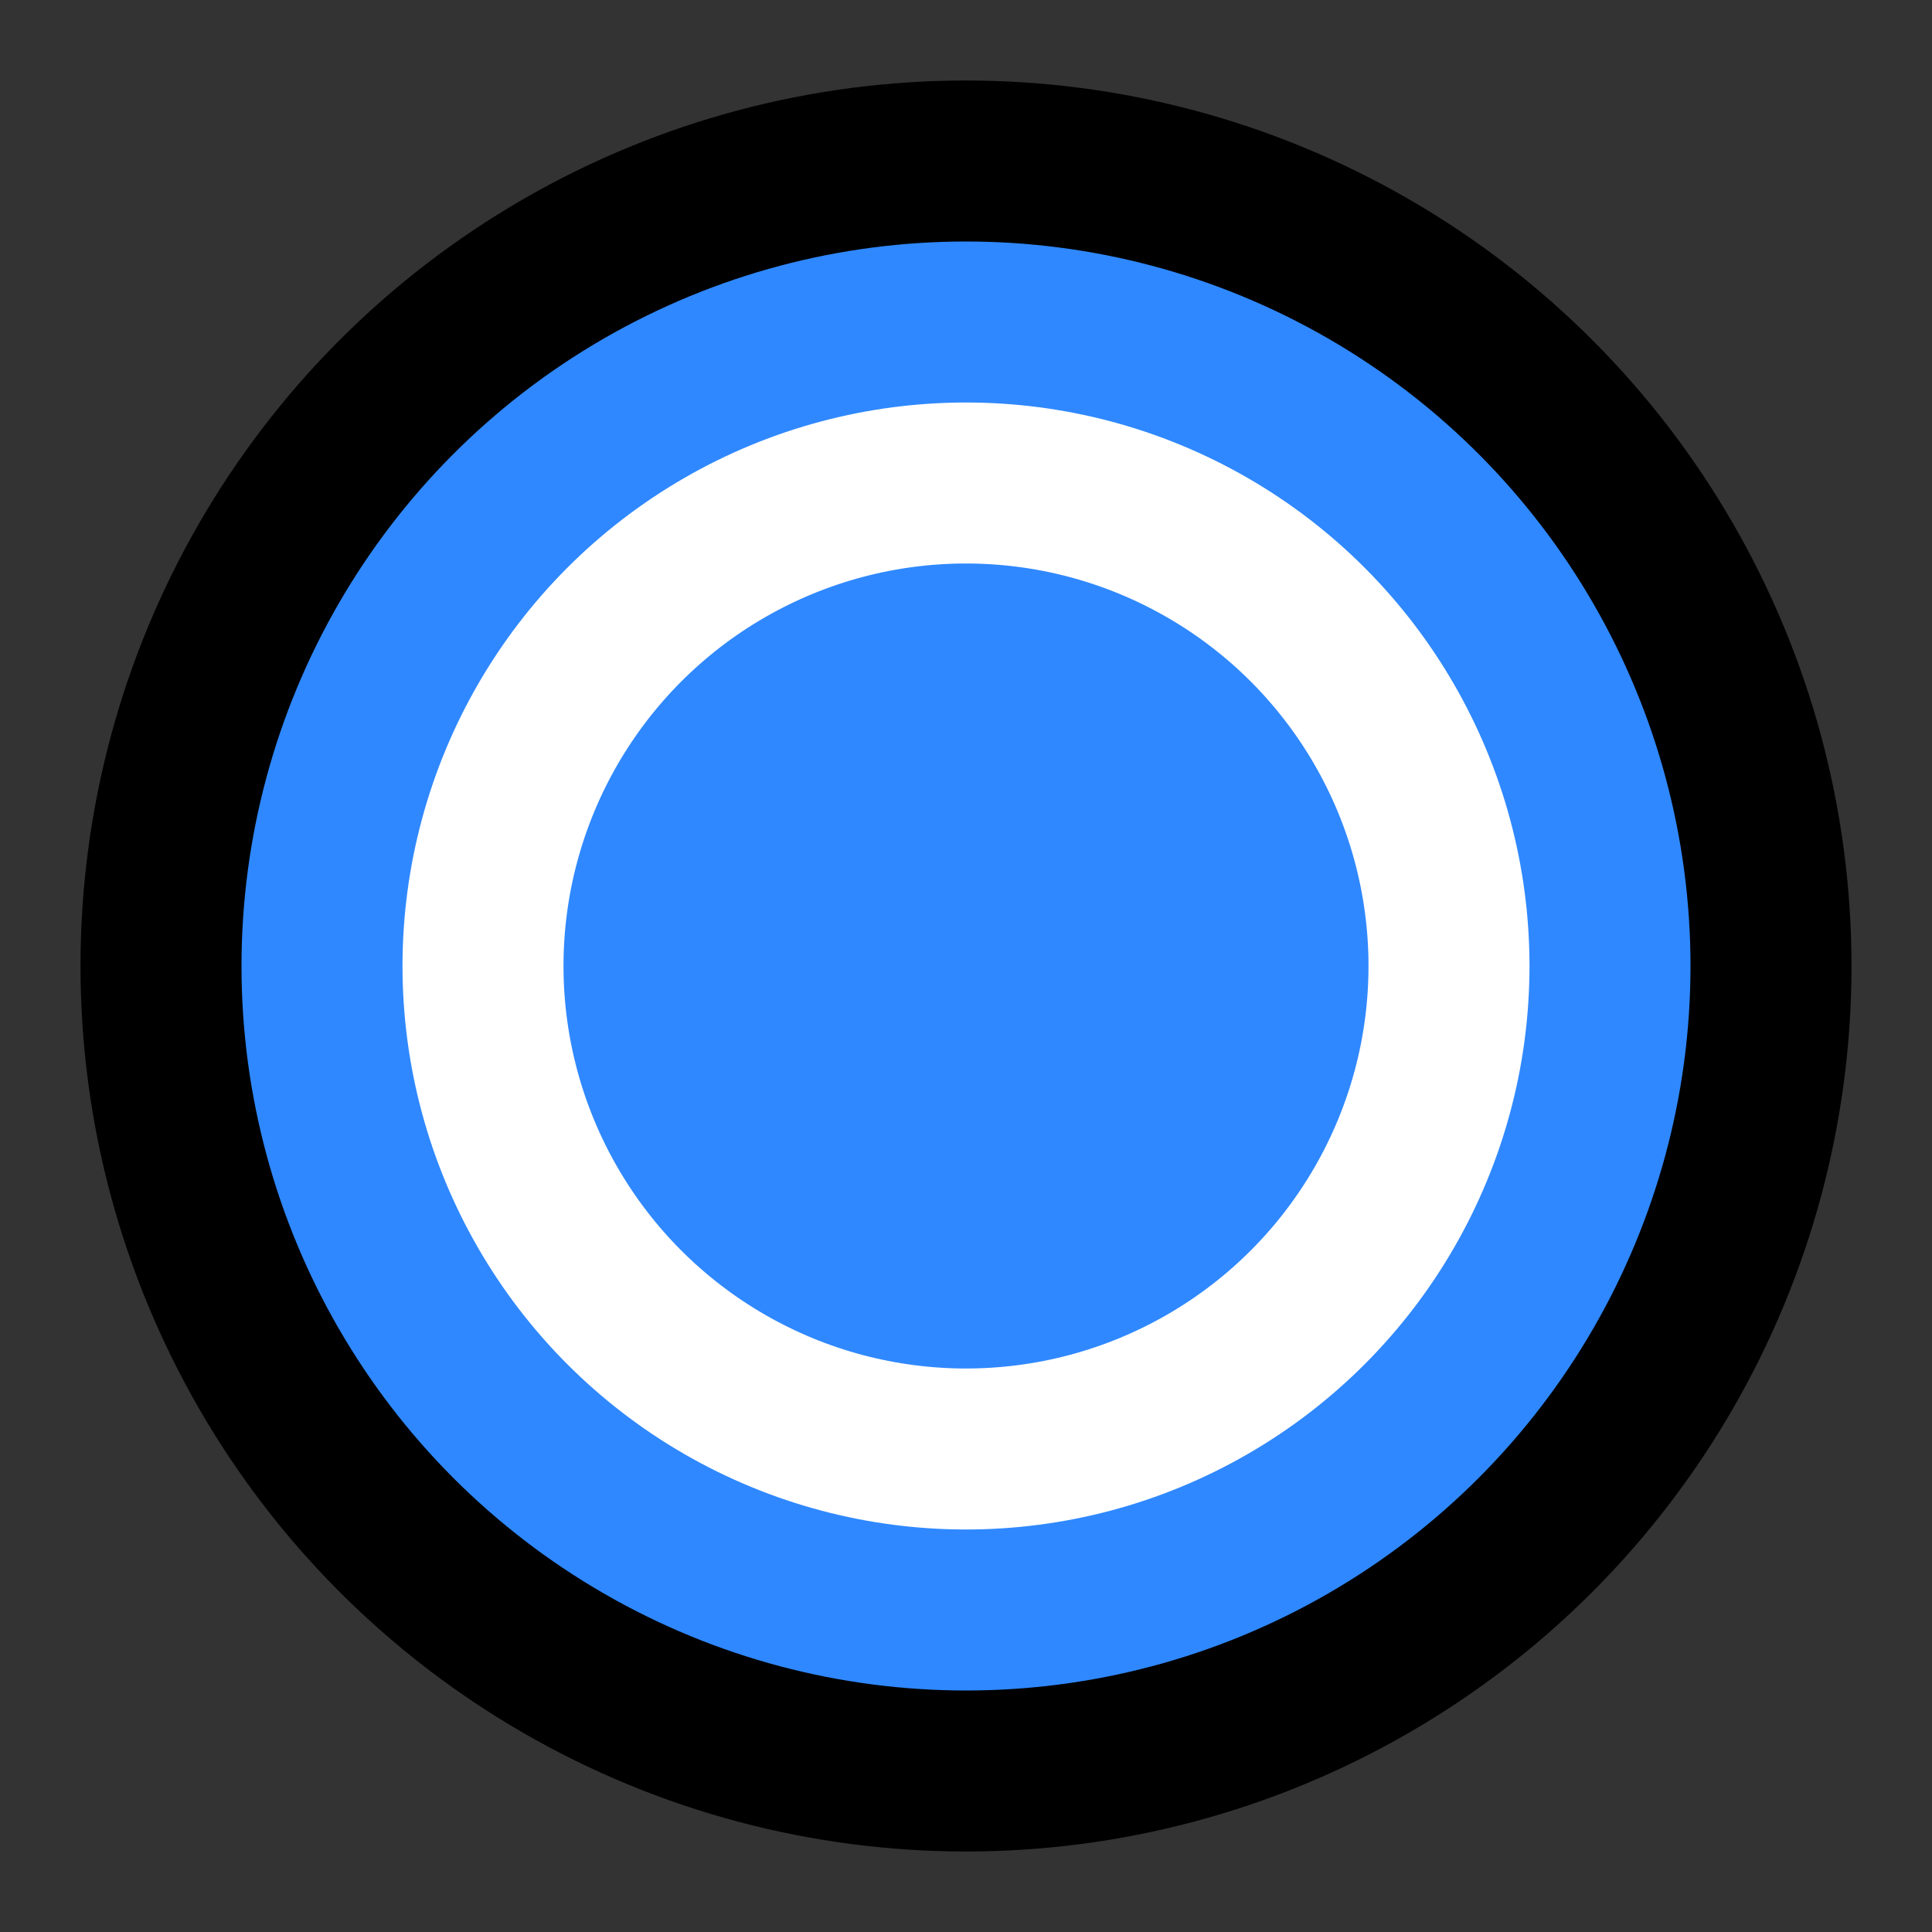
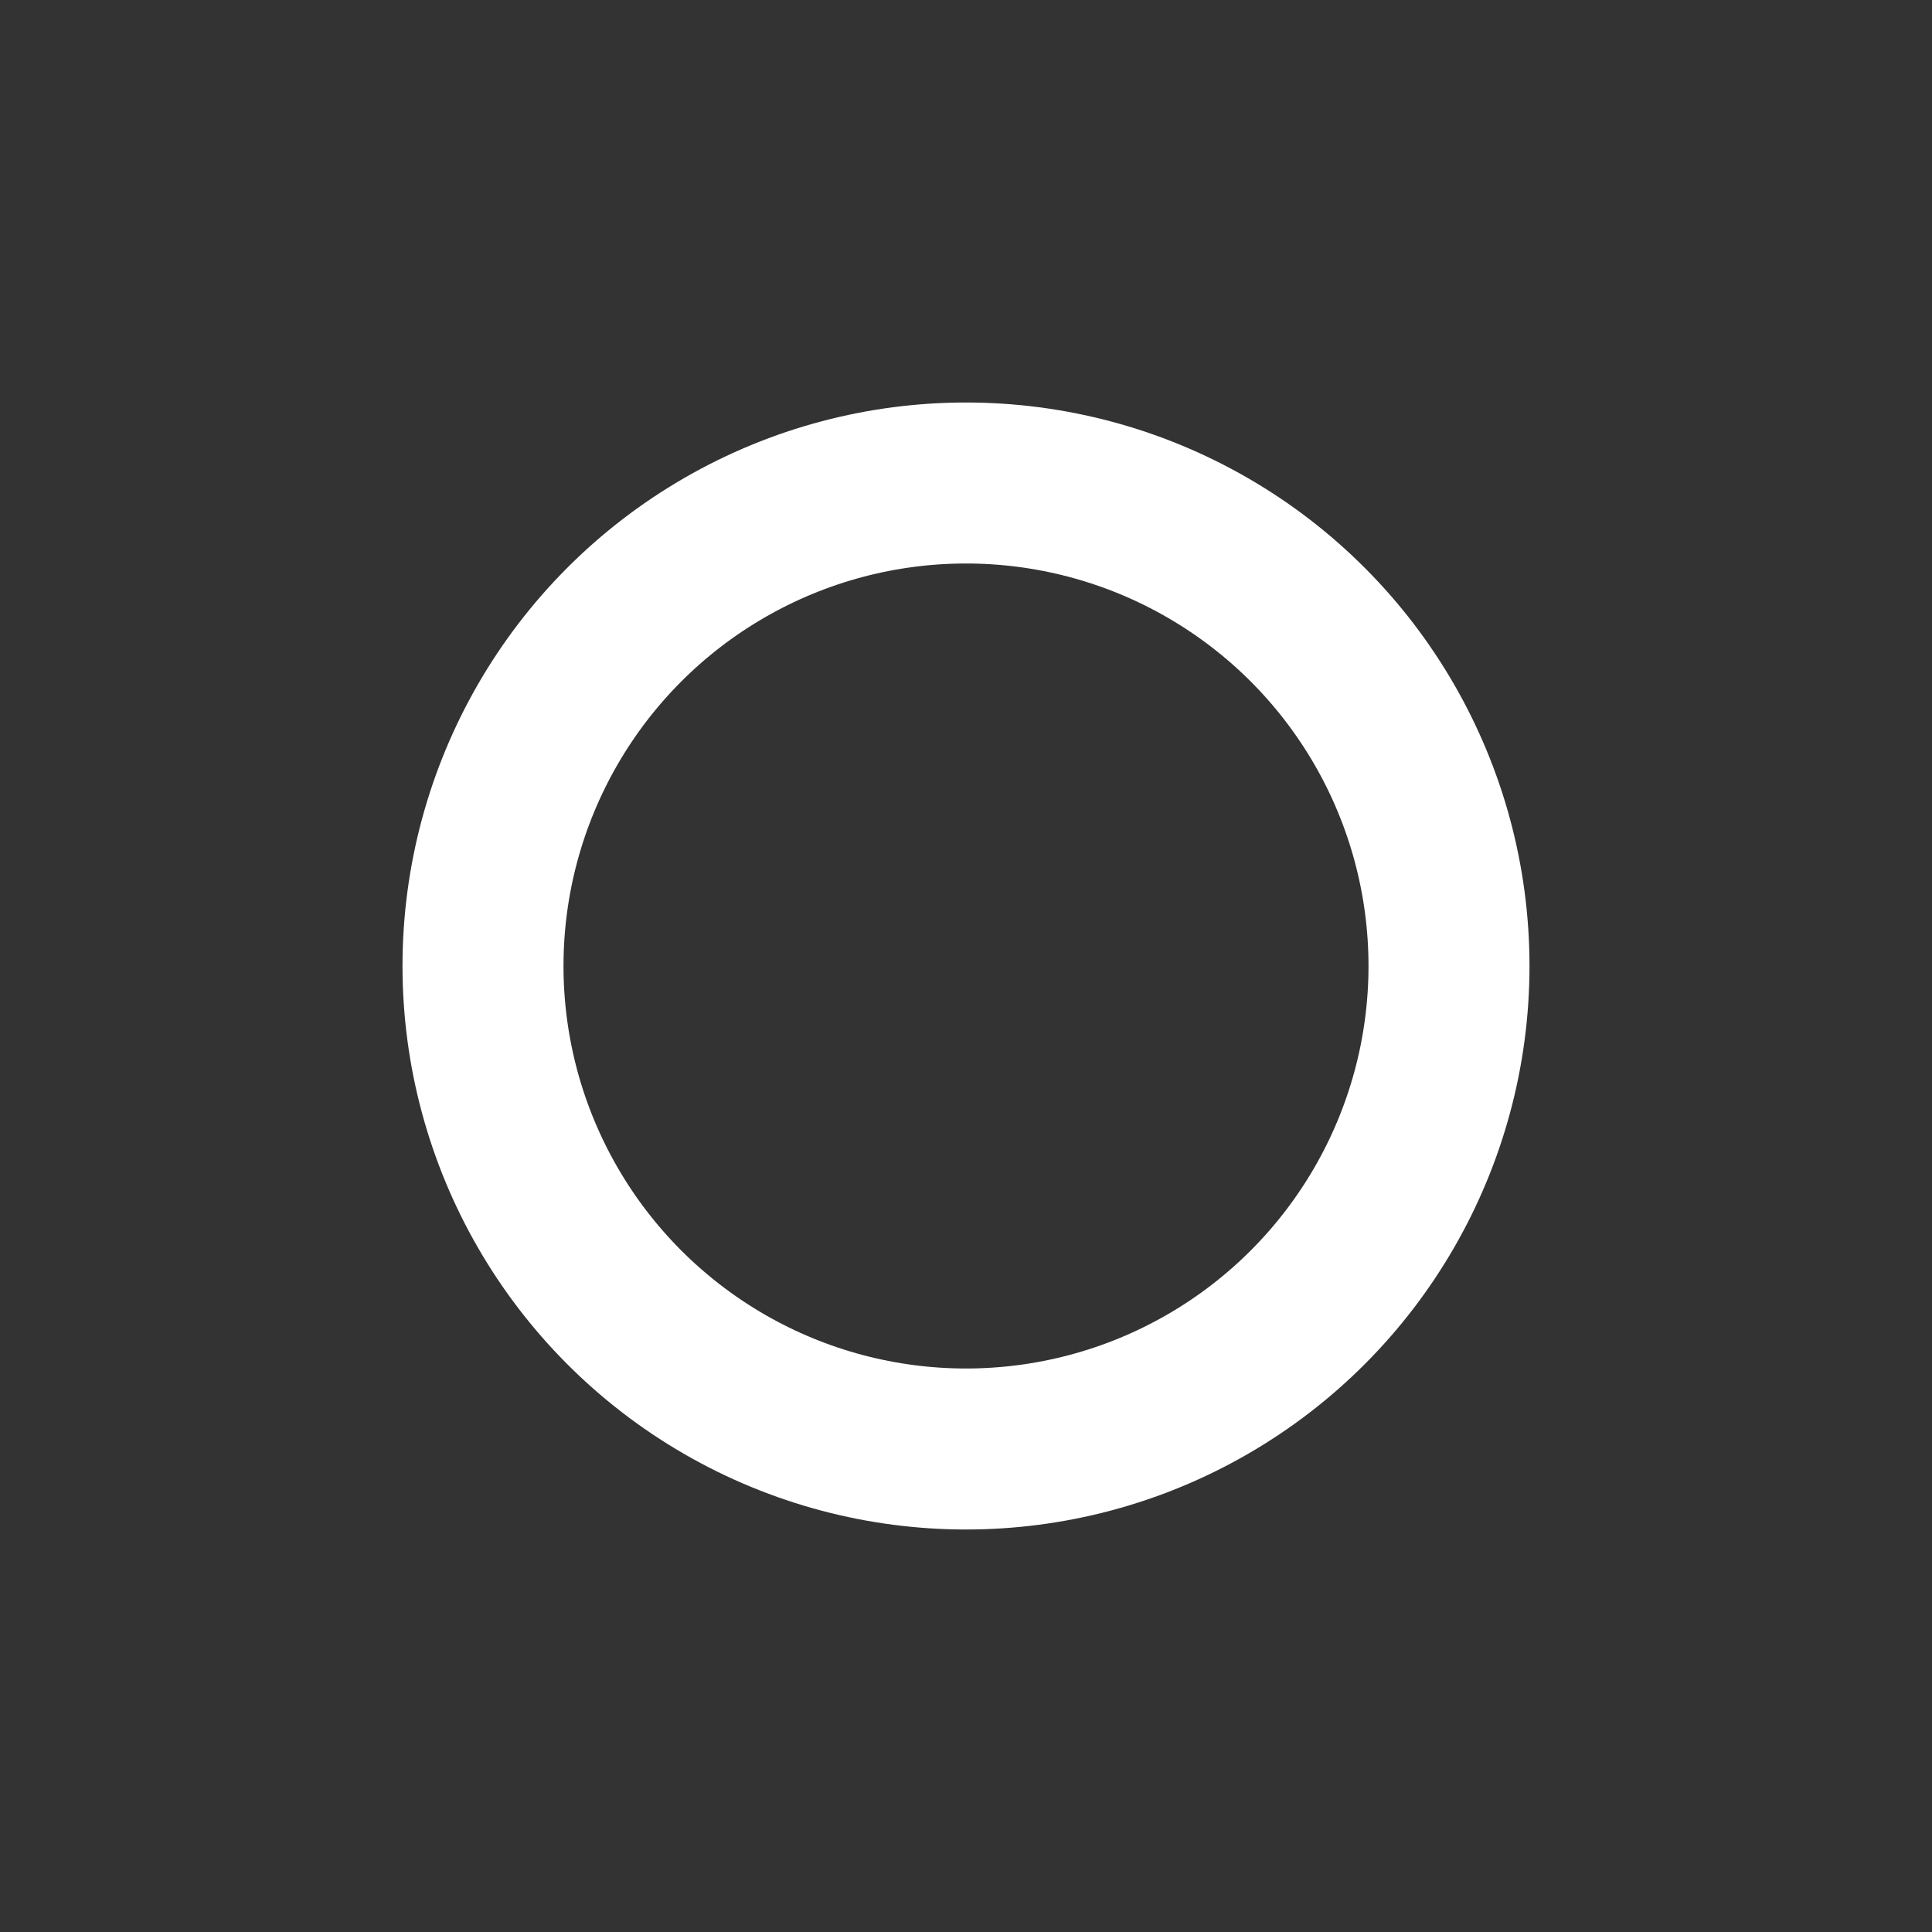
<svg xmlns="http://www.w3.org/2000/svg" width="800px" height="800px" viewBox="0 0 48 48" fill="none">
  <rect x="0" y="0" width="48" height="48" fill="#333333" stroke="none" />
-   <circle cx="24" cy="24" r="20" fill="#2F88FF" stroke="#000000" stroke-width="4" stroke-linecap="round" stroke-linejoin="round" />
  <circle cx="24" cy="24" r="12" stroke="white" stroke-width="4" stroke-linecap="round" stroke-linejoin="round" />
</svg>